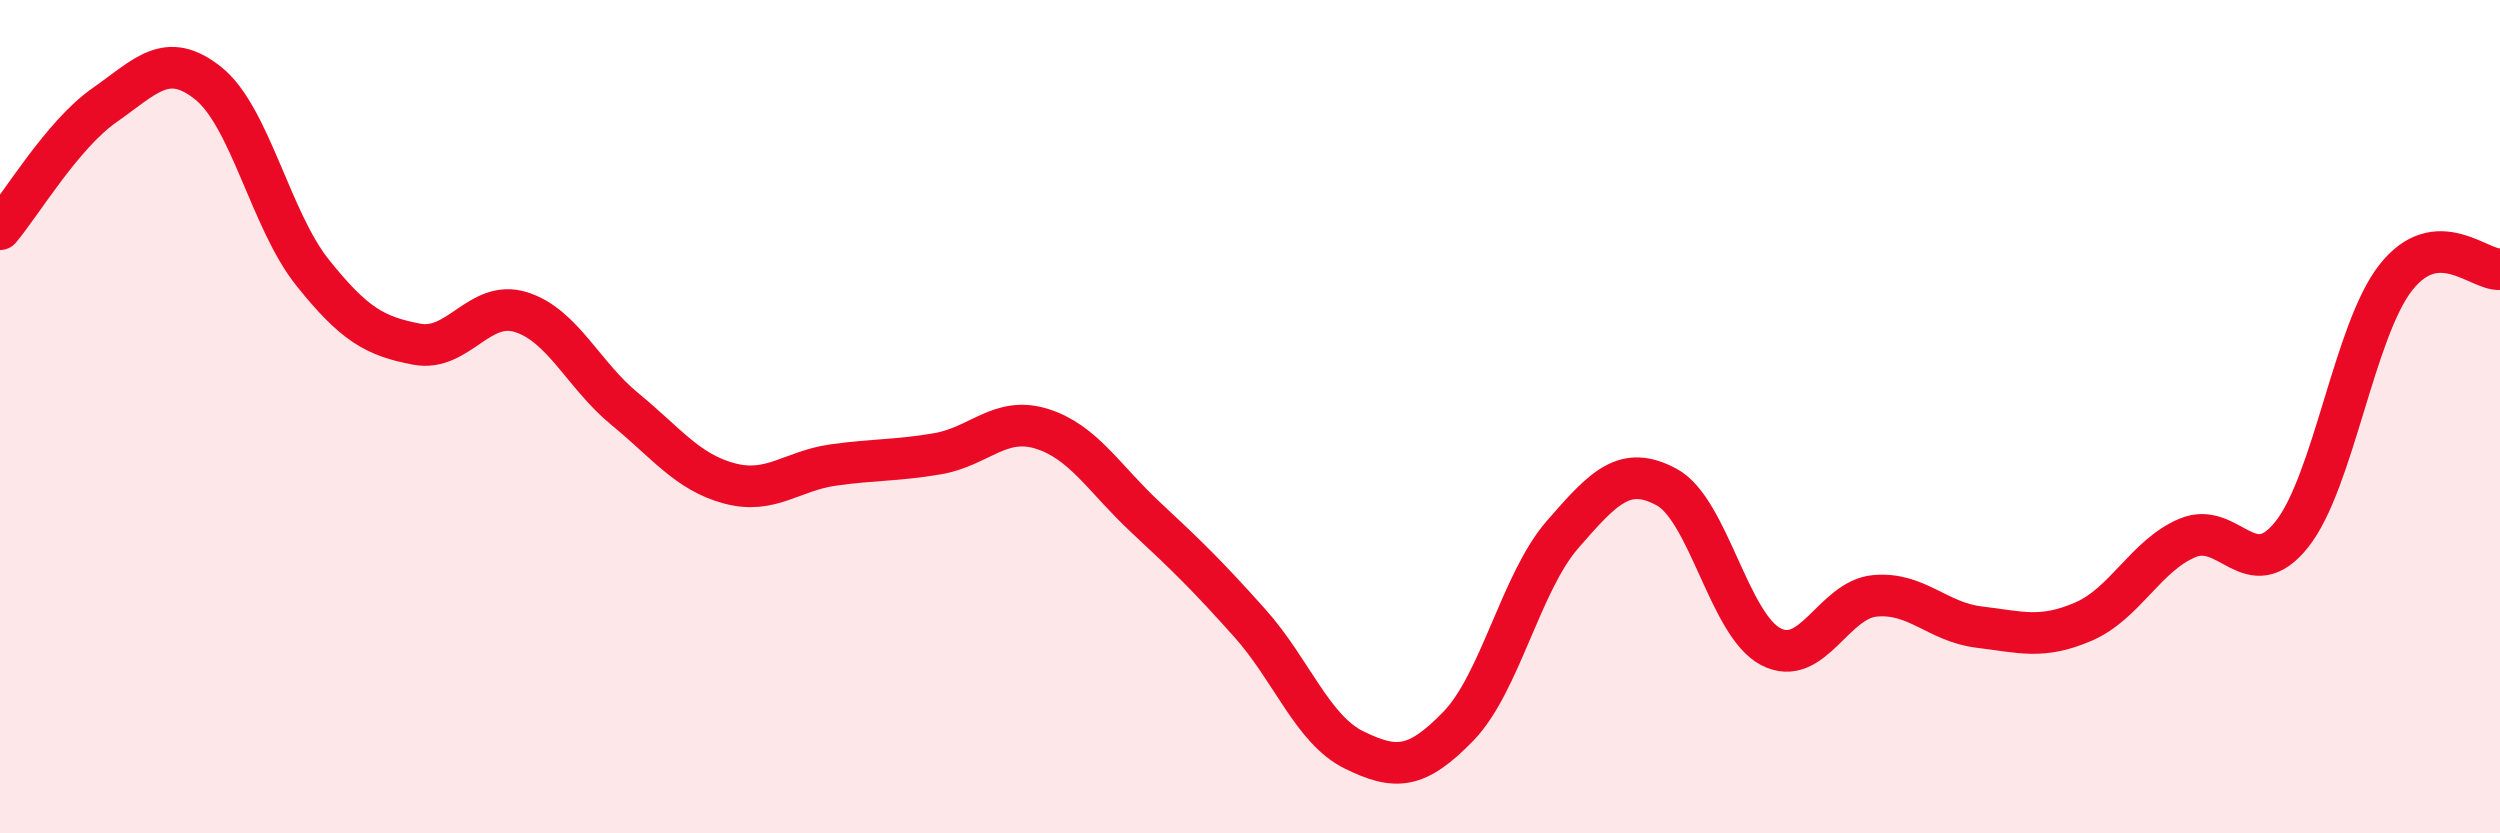
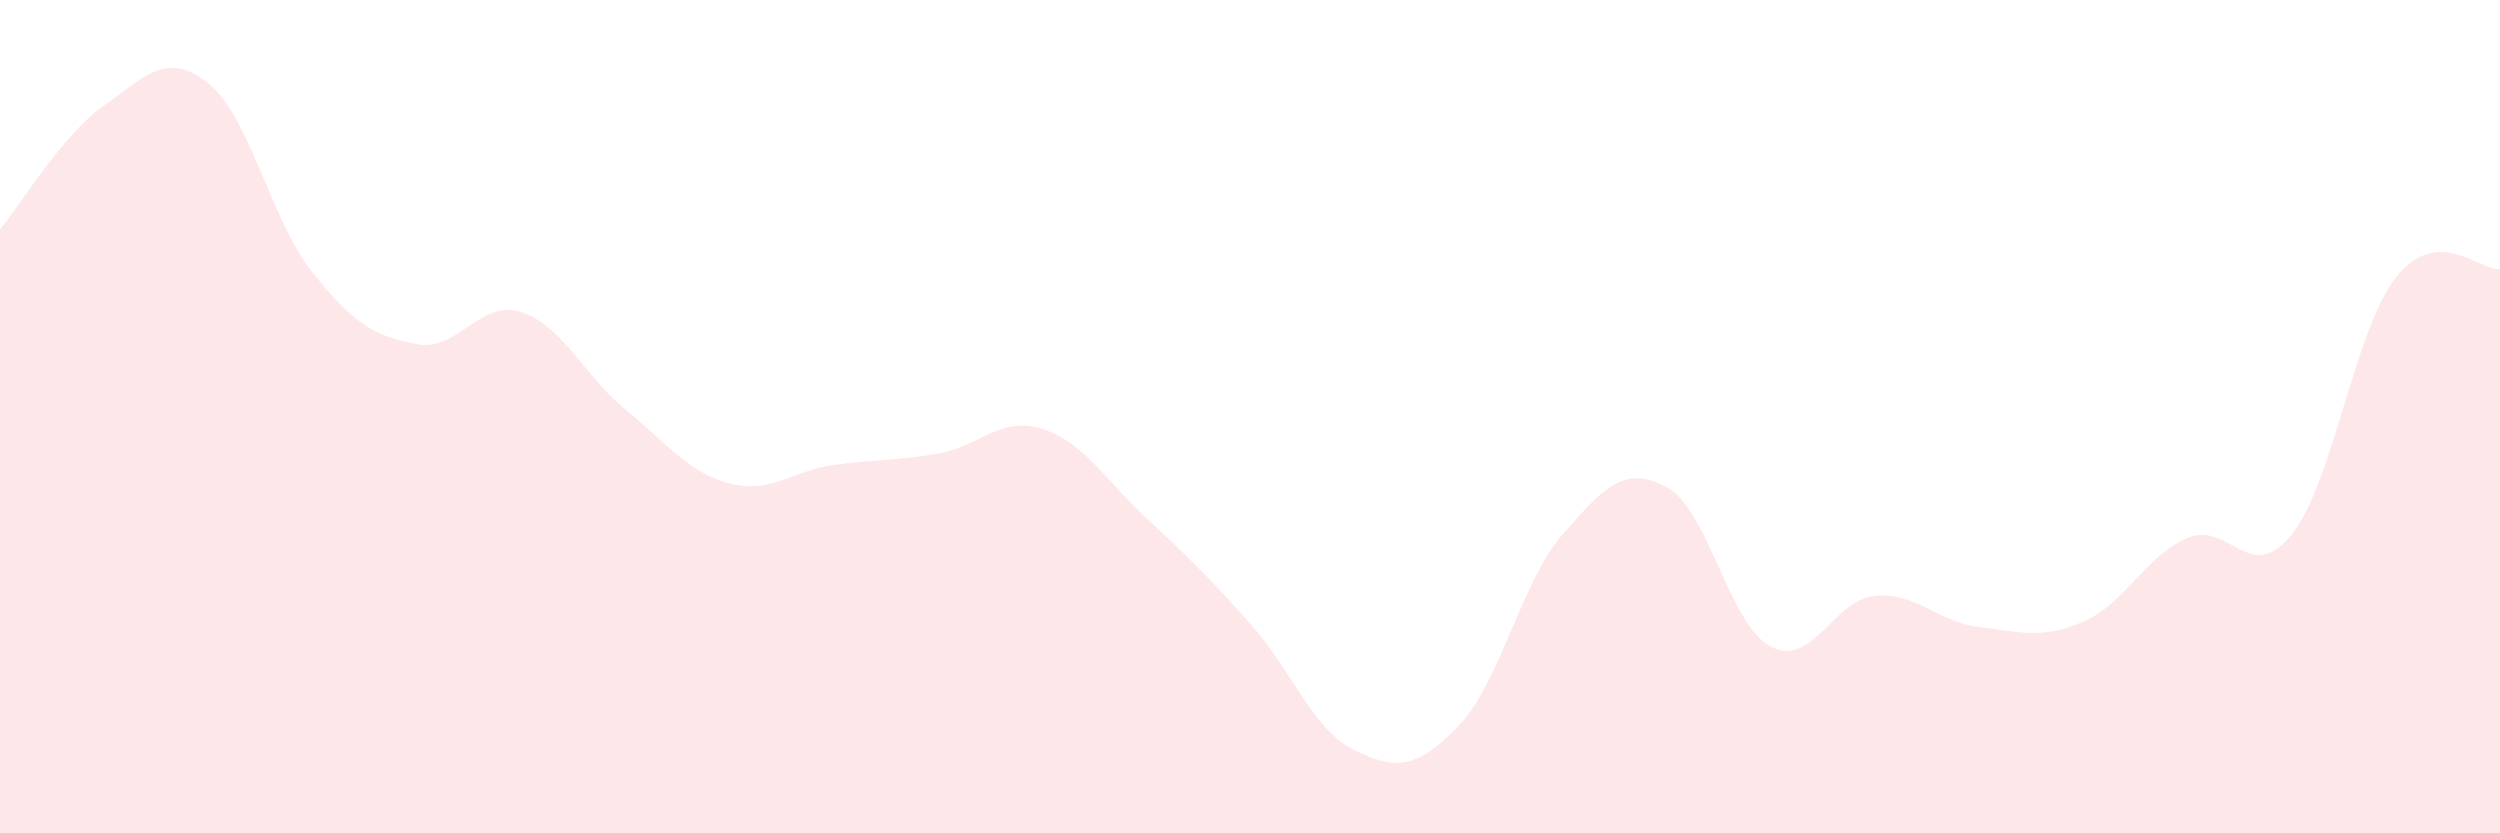
<svg xmlns="http://www.w3.org/2000/svg" width="60" height="20" viewBox="0 0 60 20">
  <path d="M 0,5.5 C 0.5,4.91 1.5,3.23 2.5,2.53 C 3.5,1.83 4,1.2 5,2 C 6,2.8 6.5,5.29 7.5,6.54 C 8.5,7.79 9,8.07 10,8.26 C 11,8.45 11.5,7.18 12.5,7.49 C 13.5,7.8 14,9 15,9.82 C 16,10.64 16.5,11.33 17.5,11.6 C 18.5,11.87 19,11.3 20,11.16 C 21,11.02 21.5,11.06 22.5,10.89 C 23.5,10.72 24,9.98 25,10.29 C 26,10.6 26.5,11.49 27.5,12.42 C 28.5,13.35 29,13.84 30,14.96 C 31,16.08 31.5,17.51 32.5,18 C 33.5,18.49 34,18.46 35,17.43 C 36,16.4 36.5,13.98 37.5,12.83 C 38.5,11.68 39,11.15 40,11.69 C 41,12.23 41.5,15 42.5,15.52 C 43.5,16.04 44,14.39 45,14.3 C 46,14.21 46.5,14.93 47.5,15.05 C 48.5,15.17 49,15.35 50,14.92 C 51,14.49 51.5,13.33 52.5,12.91 C 53.5,12.49 54,14.08 55,12.83 C 56,11.58 56.5,7.93 57.5,6.66 C 58.5,5.39 59.5,6.5 60,6.46L60 20L0 20Z" fill="#EB0A25" opacity="0.1" stroke-linecap="round" stroke-linejoin="round" />
-   <path d="M 0,5.5 C 0.5,4.91 1.5,3.23 2.5,2.53 C 3.5,1.83 4,1.2 5,2 C 6,2.8 6.5,5.29 7.5,6.54 C 8.5,7.79 9,8.07 10,8.26 C 11,8.45 11.5,7.18 12.5,7.49 C 13.5,7.8 14,9 15,9.82 C 16,10.64 16.5,11.33 17.5,11.6 C 18.5,11.87 19,11.3 20,11.16 C 21,11.02 21.5,11.06 22.5,10.89 C 23.5,10.72 24,9.98 25,10.29 C 26,10.6 26.5,11.49 27.5,12.42 C 28.5,13.35 29,13.84 30,14.96 C 31,16.08 31.5,17.51 32.5,18 C 33.5,18.49 34,18.46 35,17.43 C 36,16.4 36.5,13.98 37.5,12.83 C 38.5,11.68 39,11.15 40,11.69 C 41,12.23 41.5,15 42.5,15.52 C 43.5,16.04 44,14.39 45,14.3 C 46,14.21 46.5,14.93 47.5,15.05 C 48.5,15.17 49,15.35 50,14.92 C 51,14.49 51.5,13.33 52.5,12.91 C 53.5,12.49 54,14.08 55,12.83 C 56,11.58 56.5,7.93 57.5,6.66 C 58.5,5.39 59.5,6.5 60,6.46" stroke="#EB0A25" stroke-width="1" fill="none" stroke-linecap="round" stroke-linejoin="round" />
</svg>